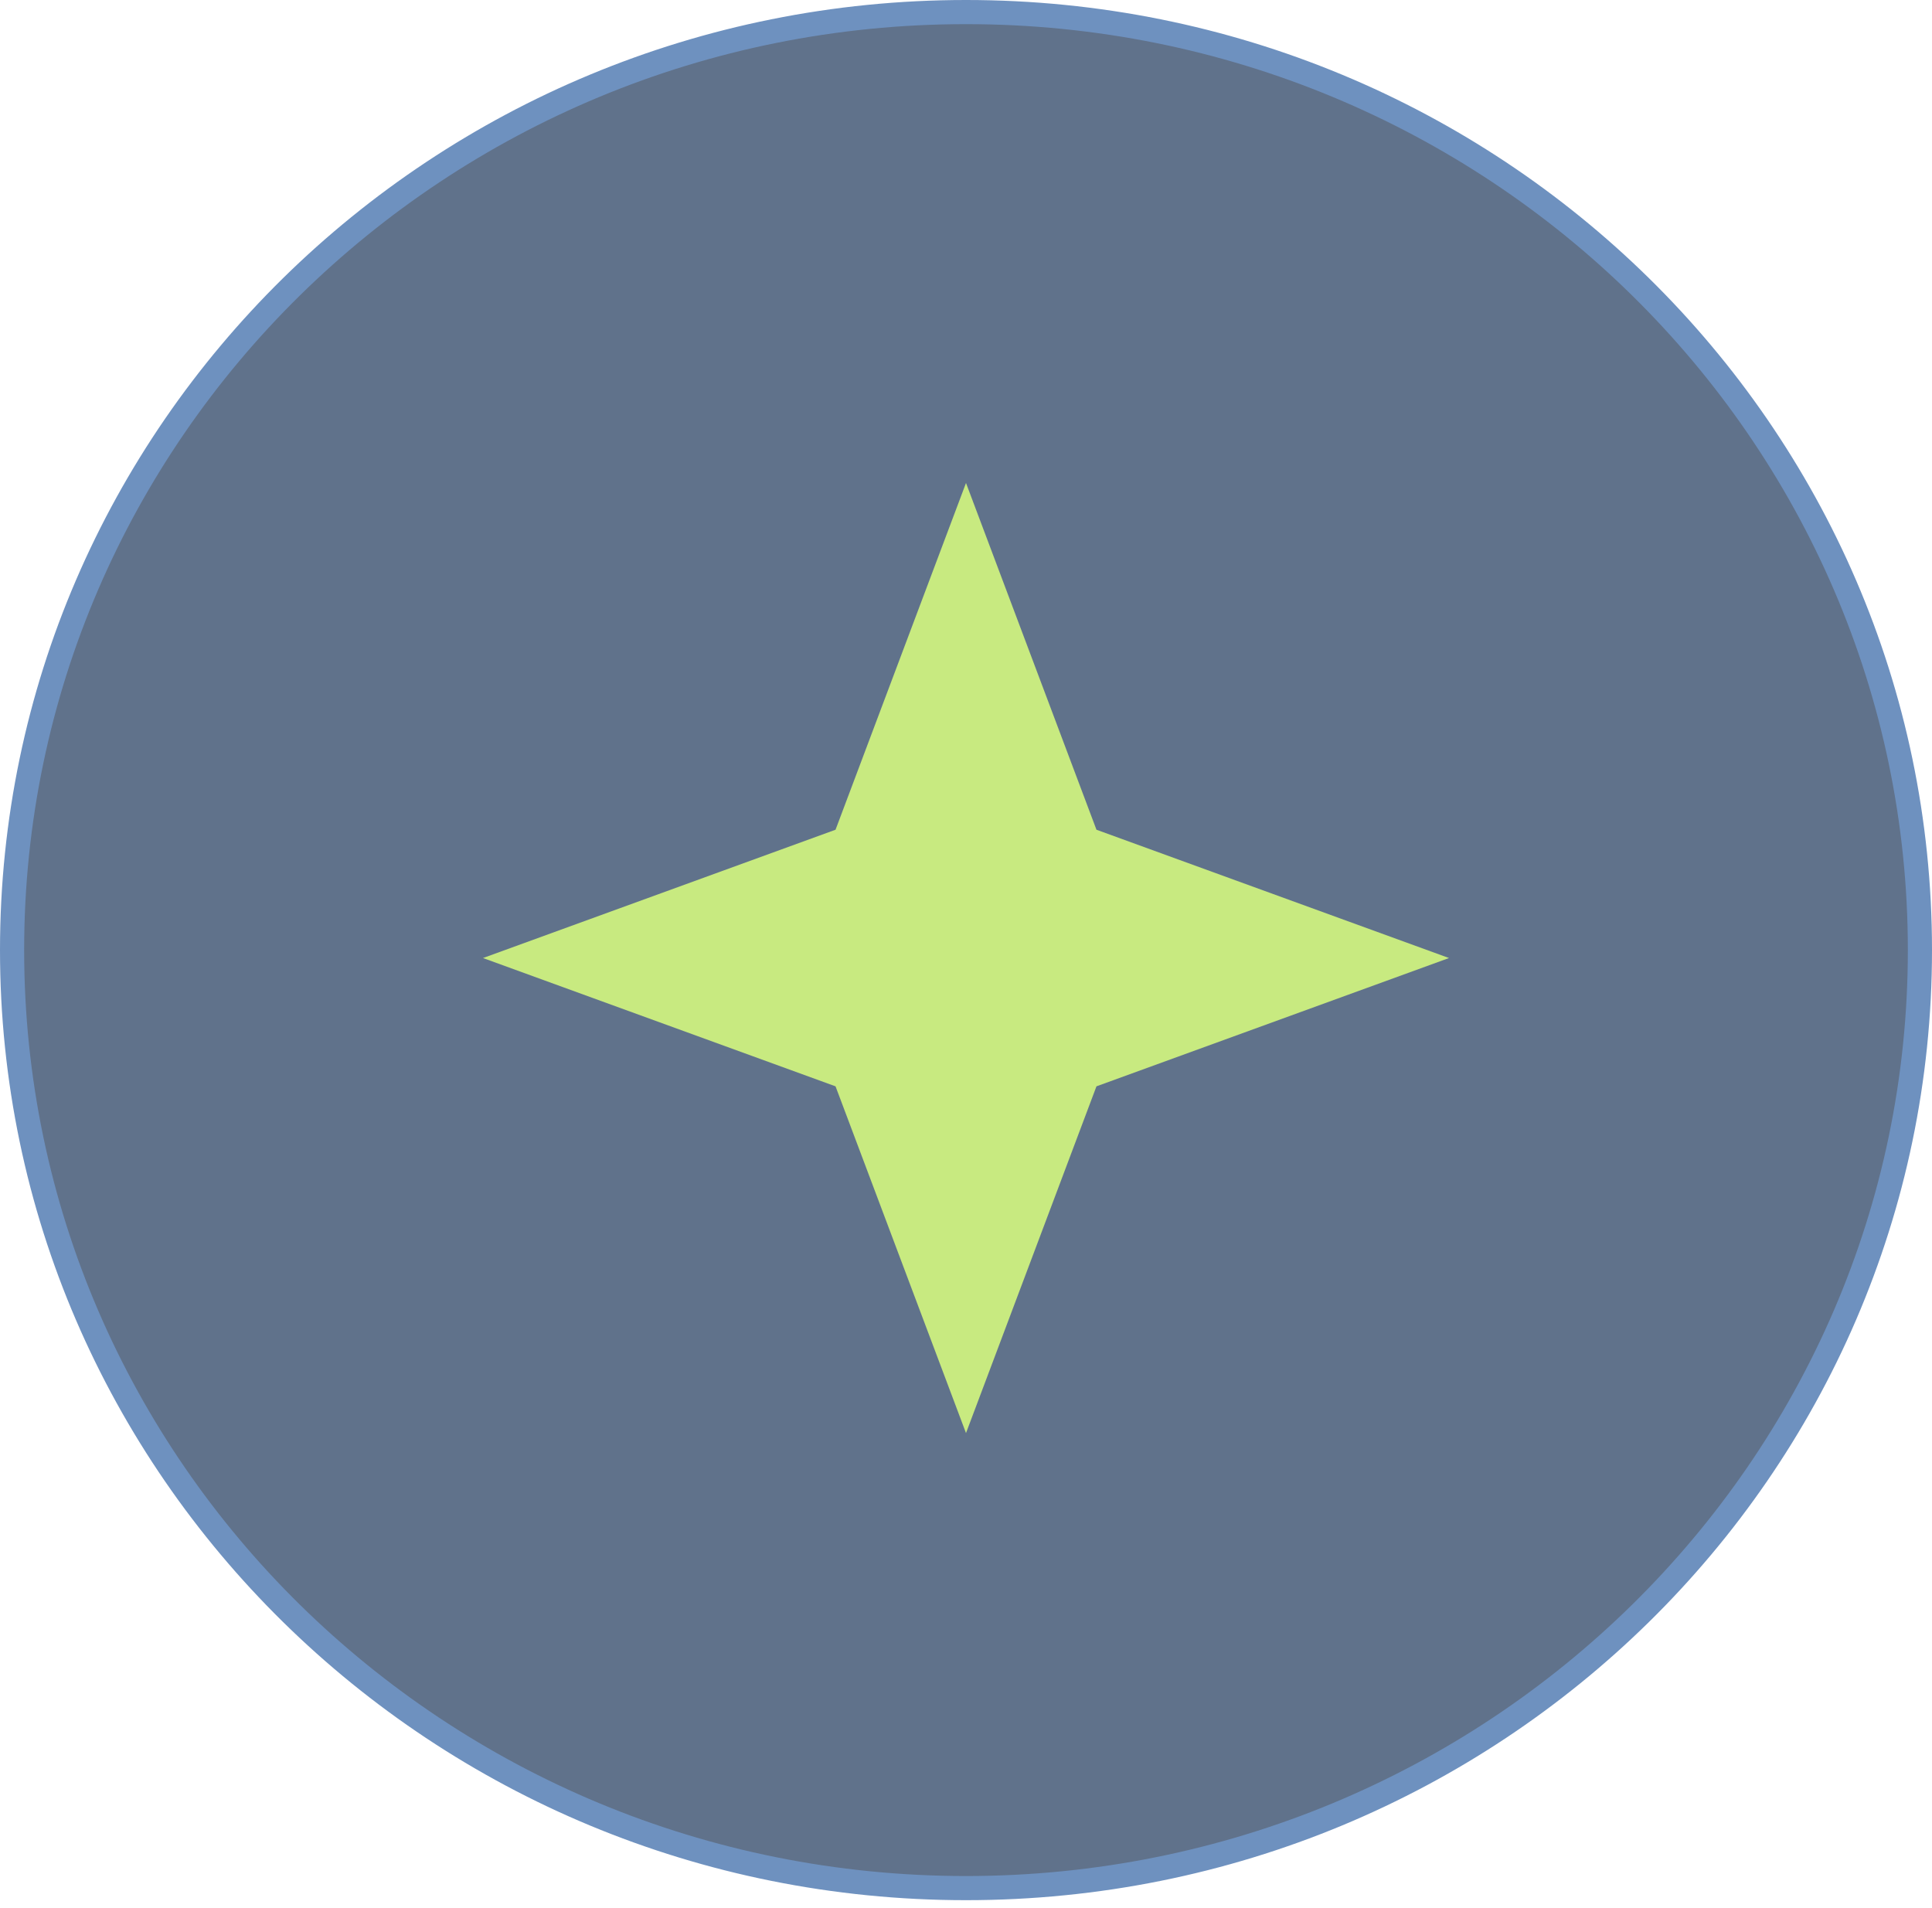
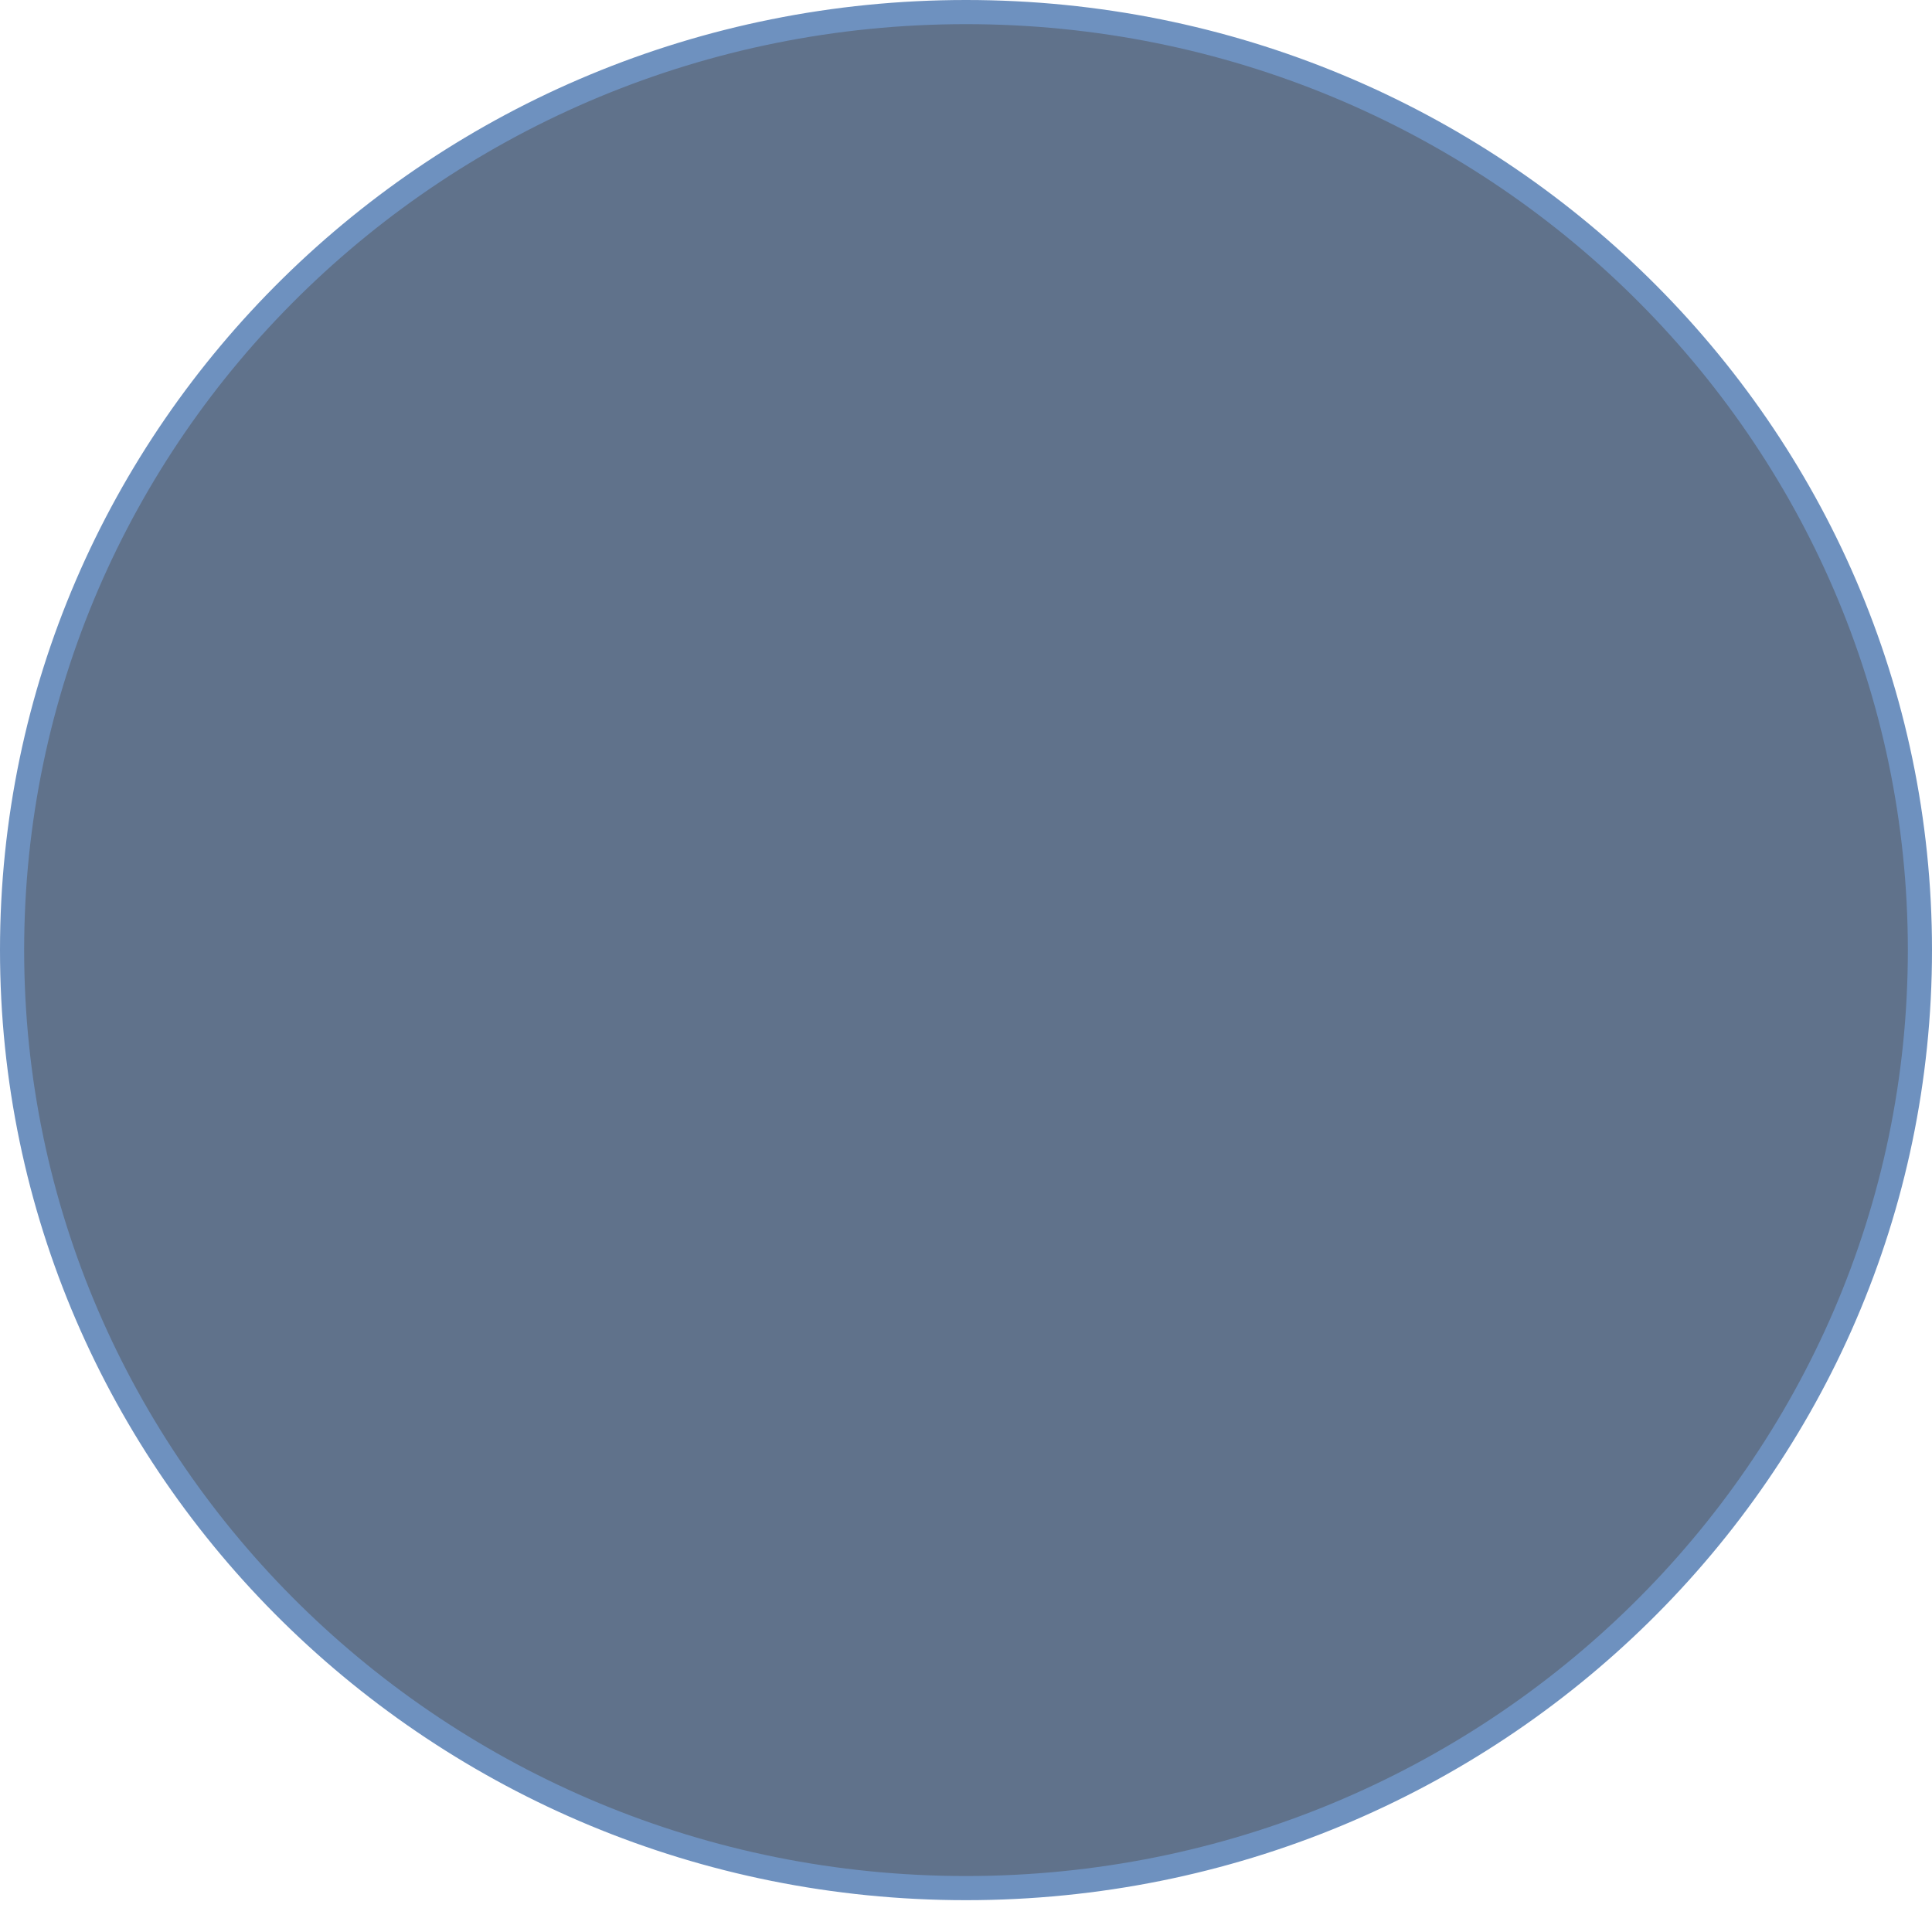
<svg xmlns="http://www.w3.org/2000/svg" width="80" height="79" viewBox="0 0 80 79" fill="none">
  <path d="M79.5 39.342C79.5 60.786 61.823 78.184 40 78.184C18.177 78.184 0.5 60.786 0.5 39.342C0.5 17.898 18.177 0.5 40 0.5C61.823 0.5 79.5 17.898 79.5 39.342Z" fill="#60728B" stroke="url(#paint0_linear_429_681)" />
-   <path d="M40 20L45.402 34.358L60 39.671L45.402 44.984L40 59.342L34.598 44.984L20 39.671L34.598 34.358L40 20Z" fill="#C8EA80" />
  <defs>
    <linearGradient id="paint0_linear_429_681" x1="40" y1="0" x2="40" y2="78.684" gradientUnits="userSpaceOnUse">
      <stop stop-color="#6E91BF" />
    </linearGradient>
  </defs>
</svg>